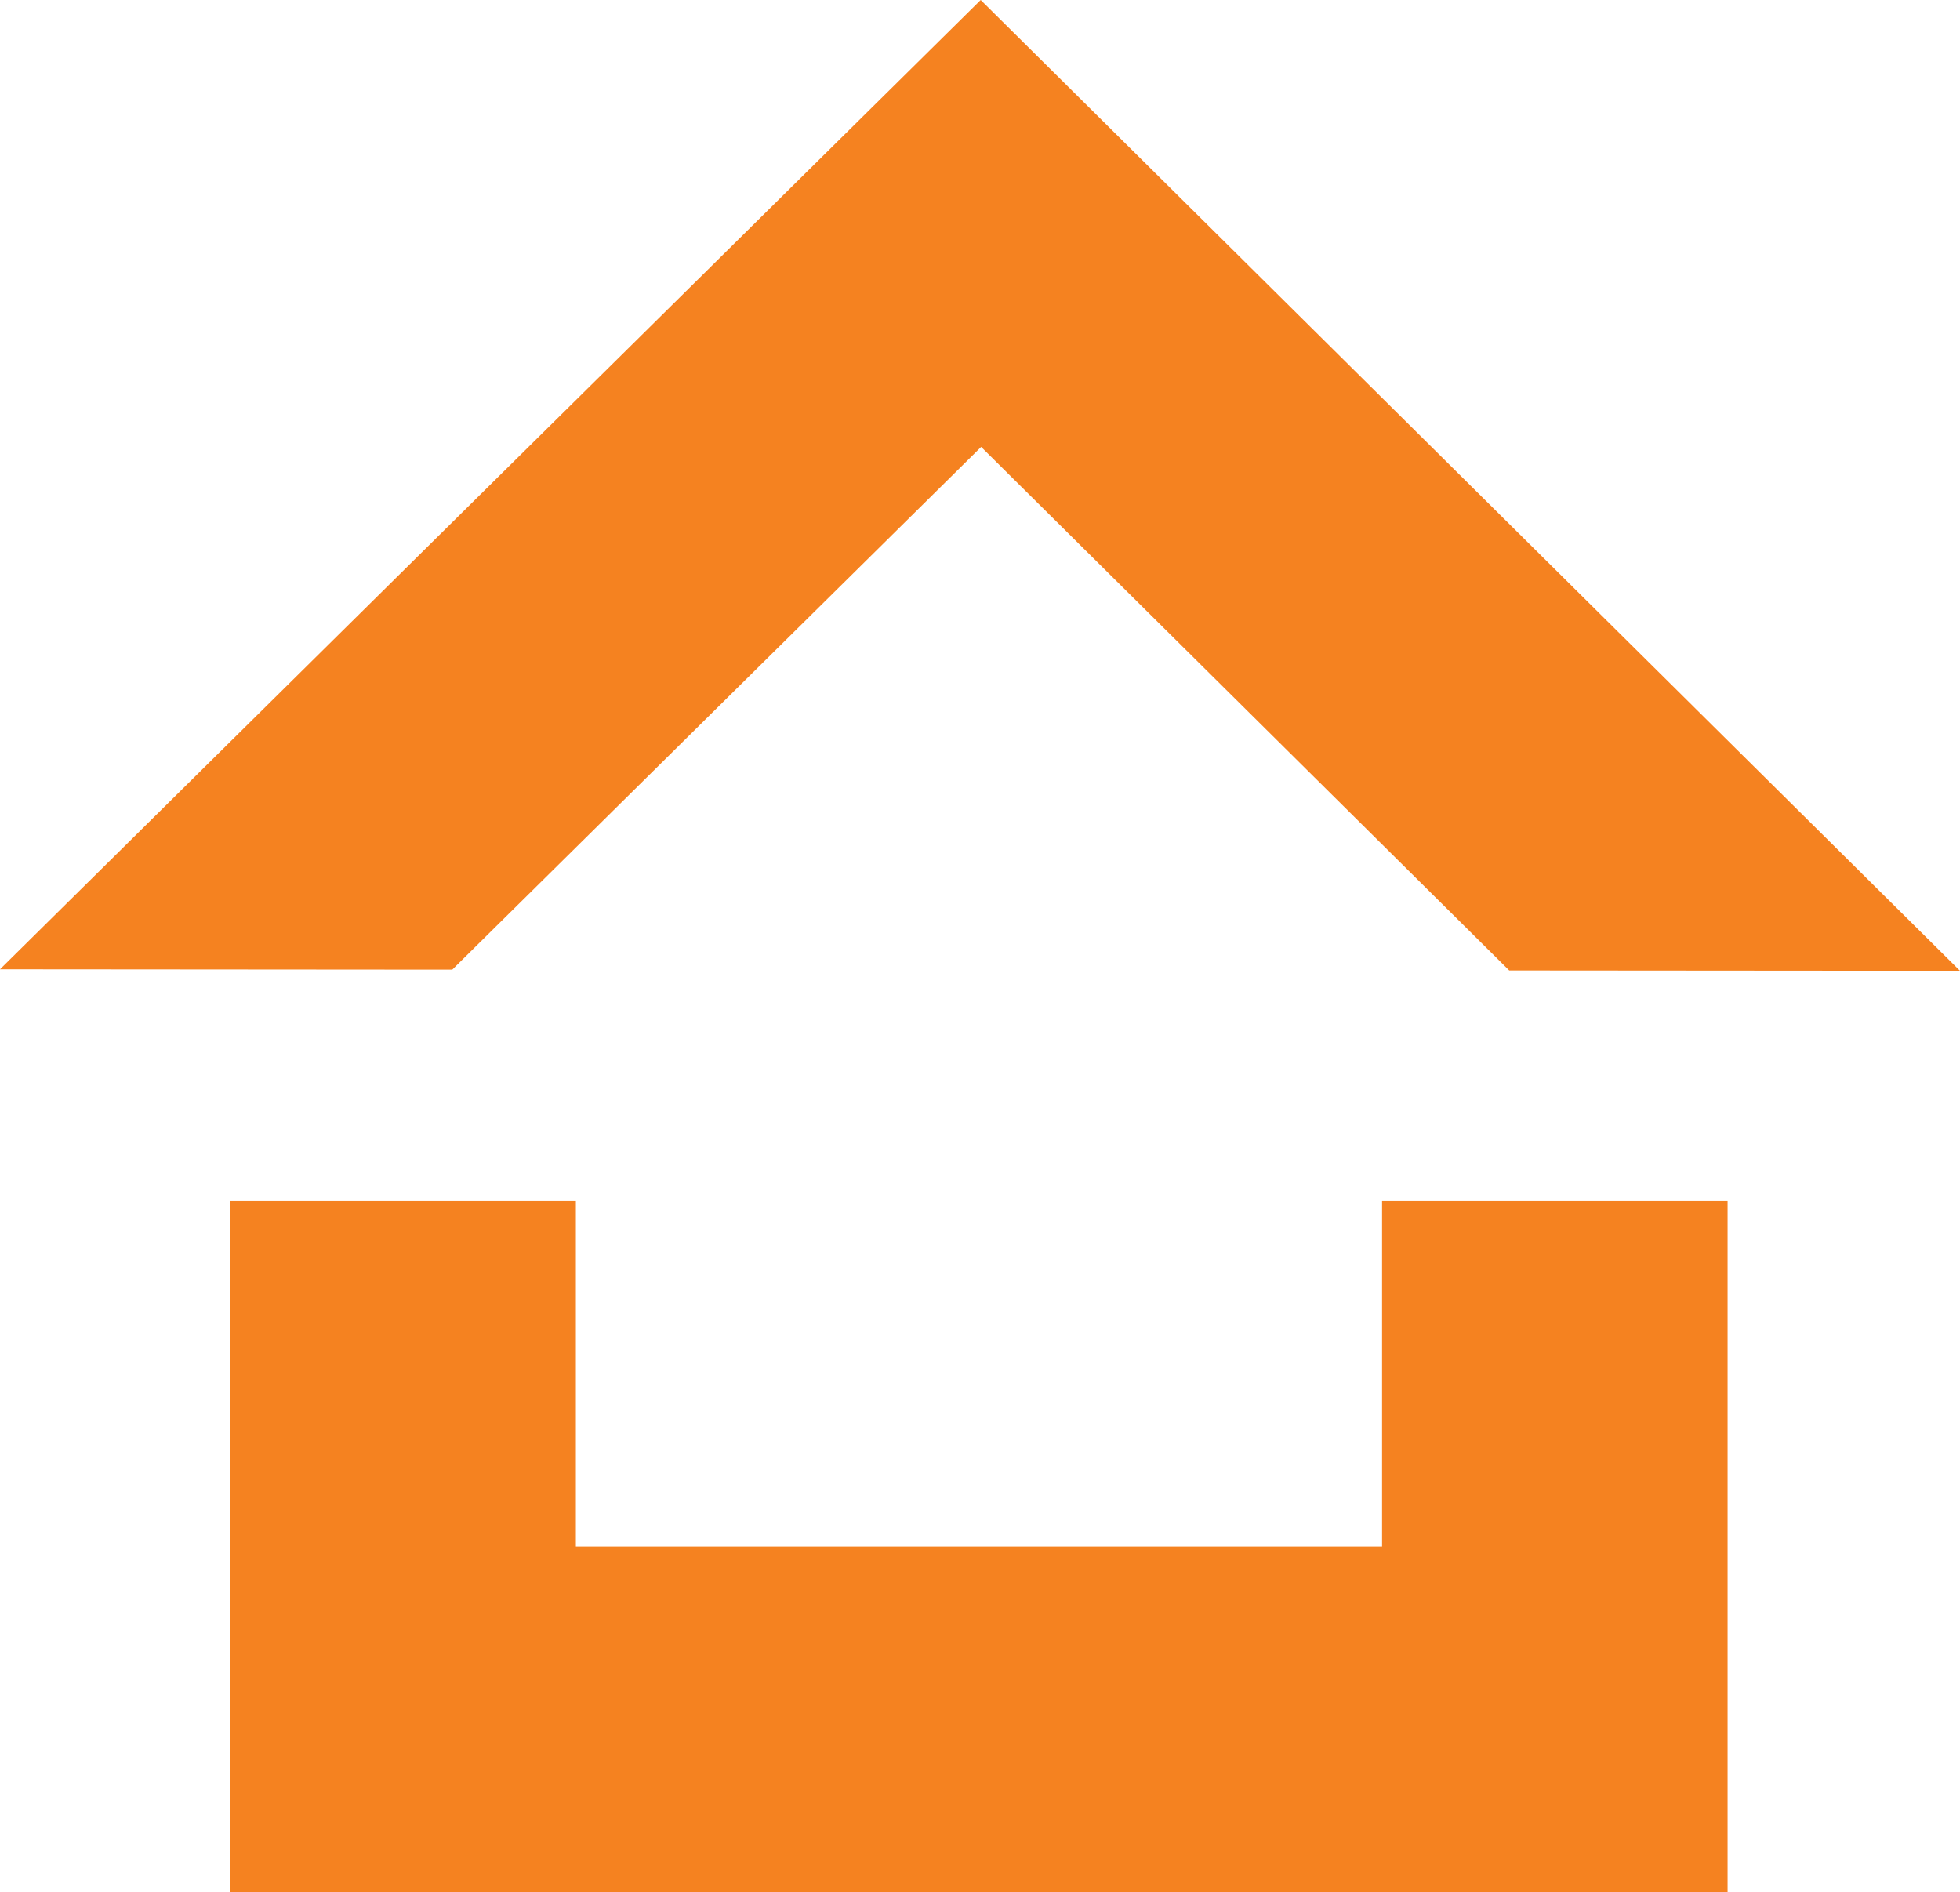
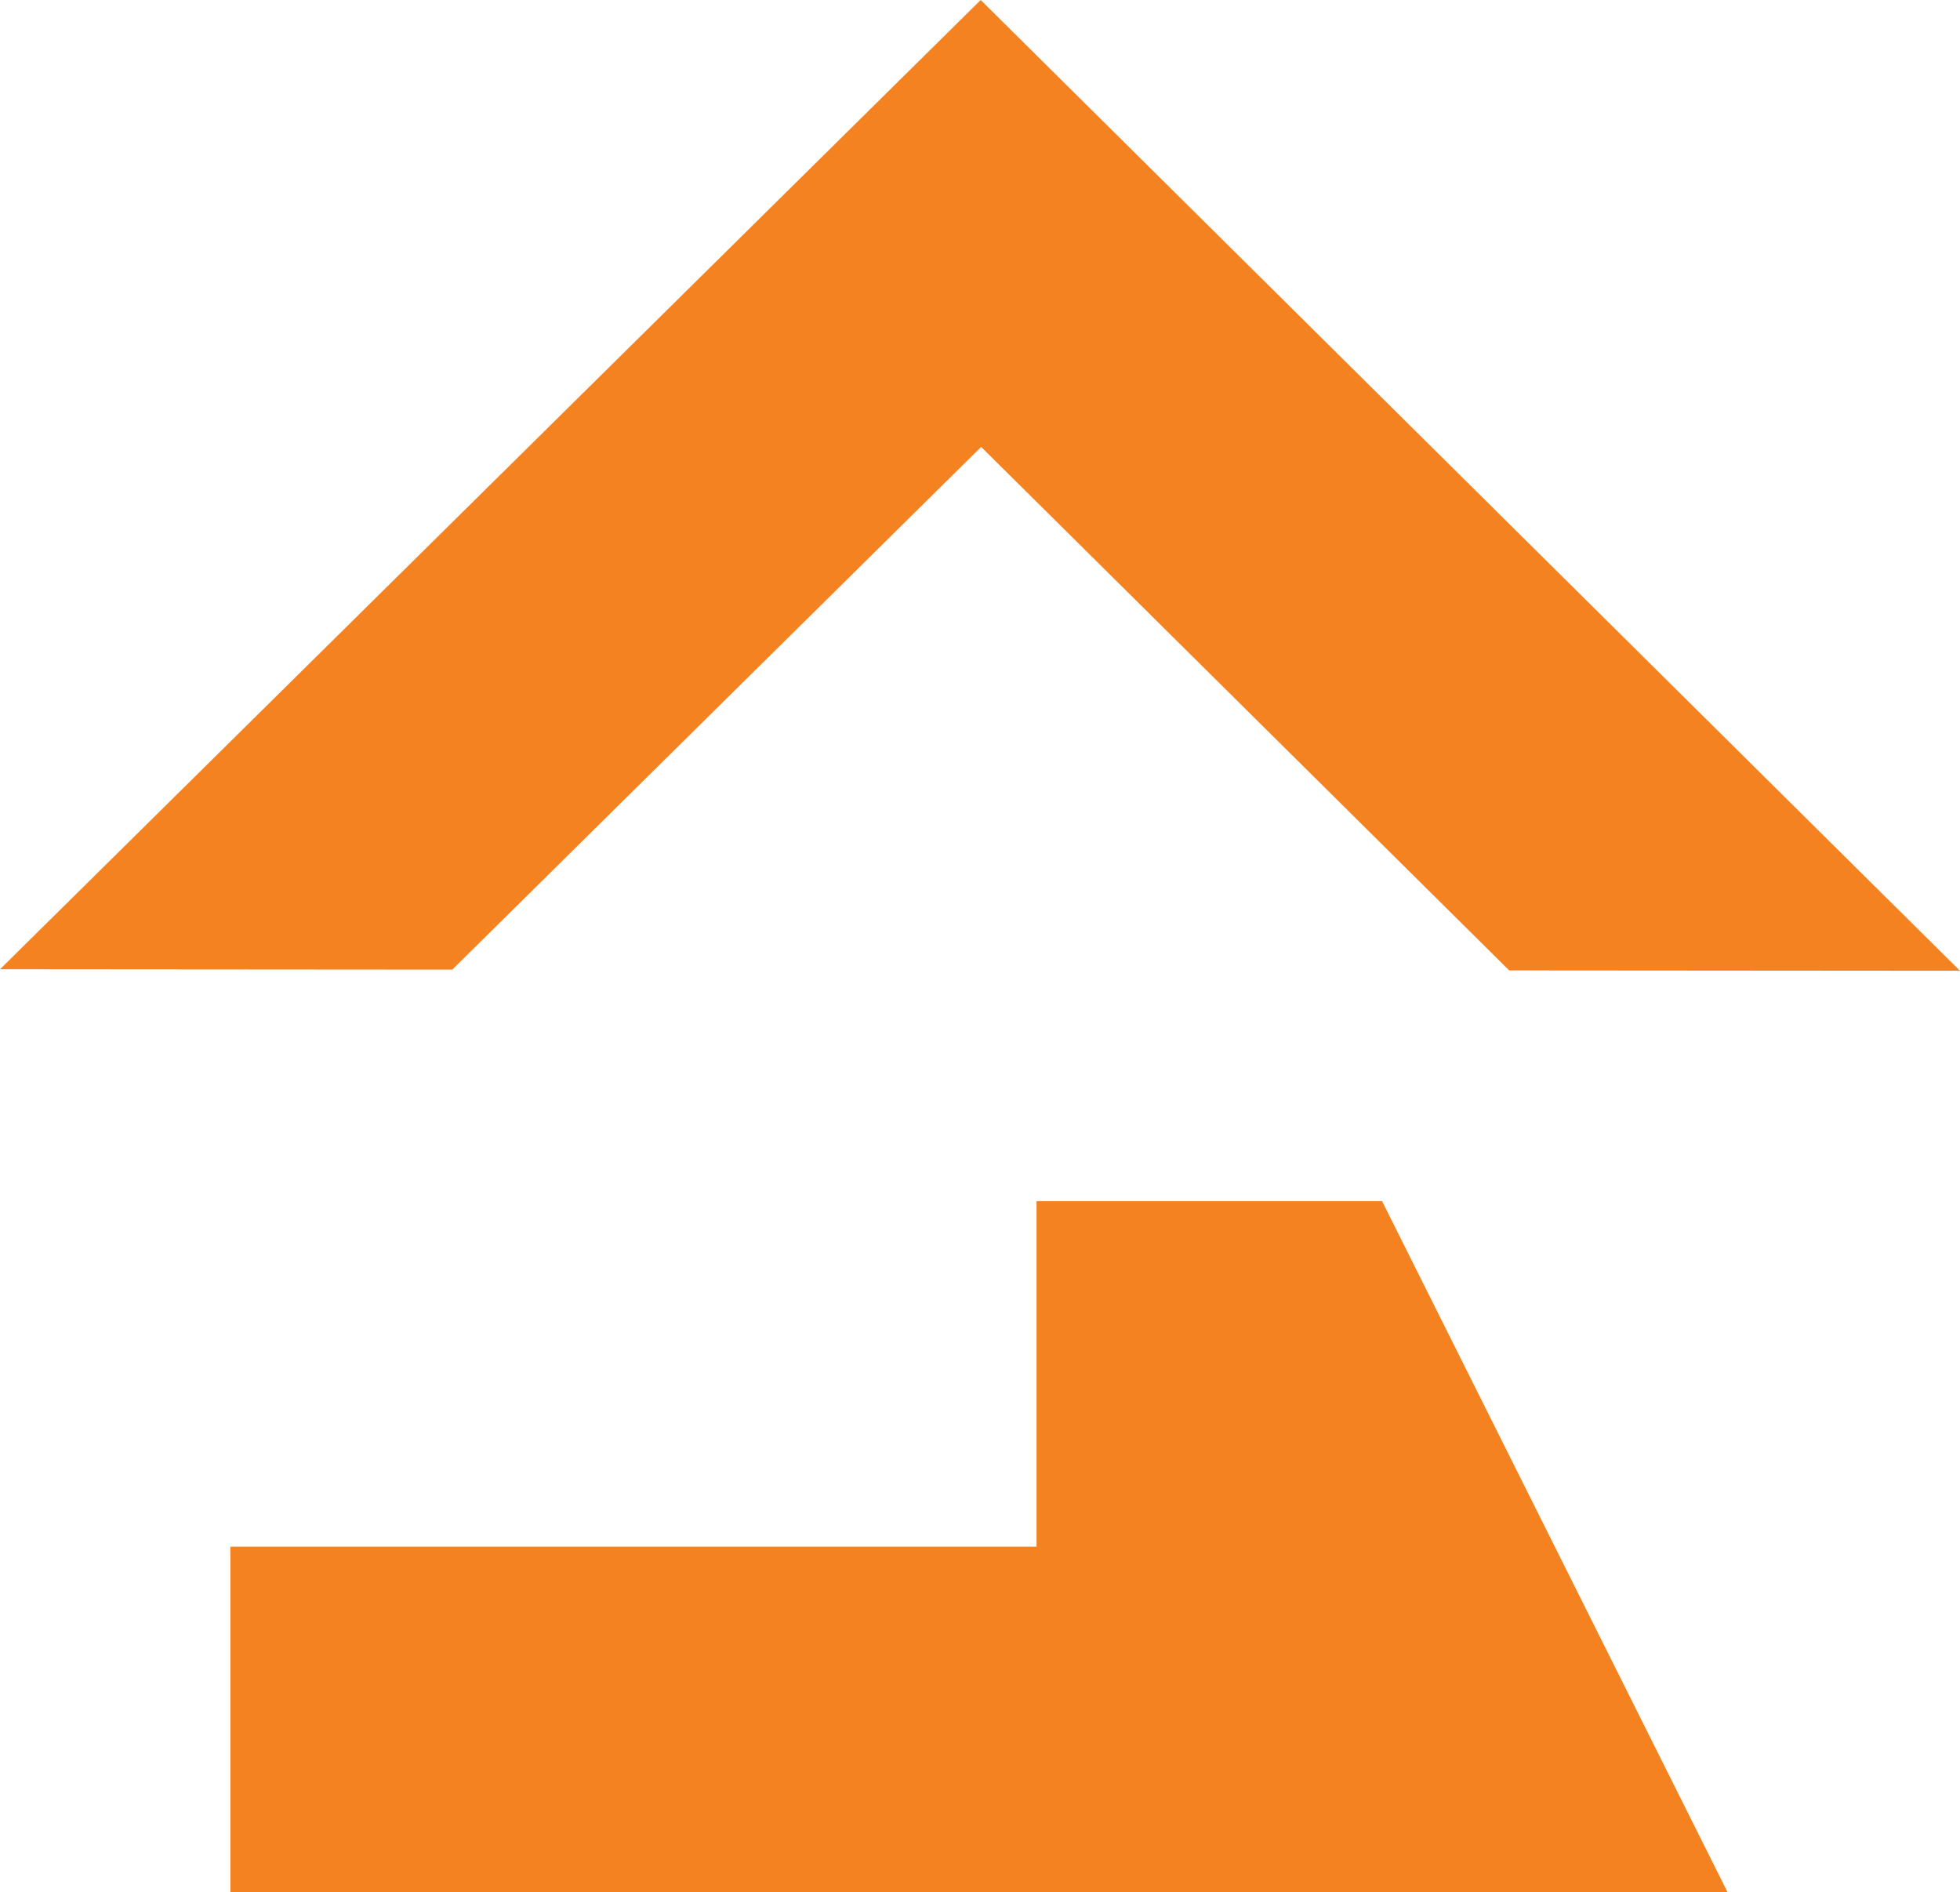
<svg xmlns="http://www.w3.org/2000/svg" xmlns:ns1="http://sodipodi.sourceforge.net/DTD/sodipodi-0.dtd" xmlns:ns2="http://www.inkscape.org/namespaces/inkscape" width="17.018" height="16.428" viewBox="0 0 17.018 16.428" version="1.1" xml:space="preserve" style="clip-rule:evenodd;fill-rule:evenodd;stroke-linejoin:round;stroke-miterlimit:1.414" id="svg5" ns1:docname="dakvenster_homeIcon.svg" ns2:version="1.1 (c68e22c387, 2021-05-23)">
  <defs id="defs9" />
  <ns1:namedview id="namedview7" pagecolor="#ffffff" bordercolor="#666666" borderopacity="1.0" ns2:pageshadow="2" ns2:pageopacity="0.0" ns2:pagecheckerboard="0" showgrid="false" fit-margin-top="0" fit-margin-left="0" fit-margin-right="0" fit-margin-bottom="0" ns2:zoom="37.65" ns2:cx="0.26560425" ns2:cy="8.2204515" ns2:window-width="1920" ns2:window-height="1147" ns2:window-x="1192" ns2:window-y="341" ns2:window-maximized="1" ns2:current-layer="svg5" />
-   <rect id="home" x="-1.491" y="-1.786" width="20" height="20" style="fill:none" />
-   <path d="M 15,16.428 H 2 v -6 h 3 v 3 h 7 v -3 h 3 z M 3.927,8.418 0,8.415 8.515,0 17.018,8.428 13.104,8.425 8.519,3.88 Z" style="fill:#f58220" id="path3" />
+   <path d="M 15,16.428 H 2 v -6 v 3 h 7 v -3 h 3 z M 3.927,8.418 0,8.415 8.515,0 17.018,8.428 13.104,8.425 8.519,3.88 Z" style="fill:#f58220" id="path3" />
</svg>